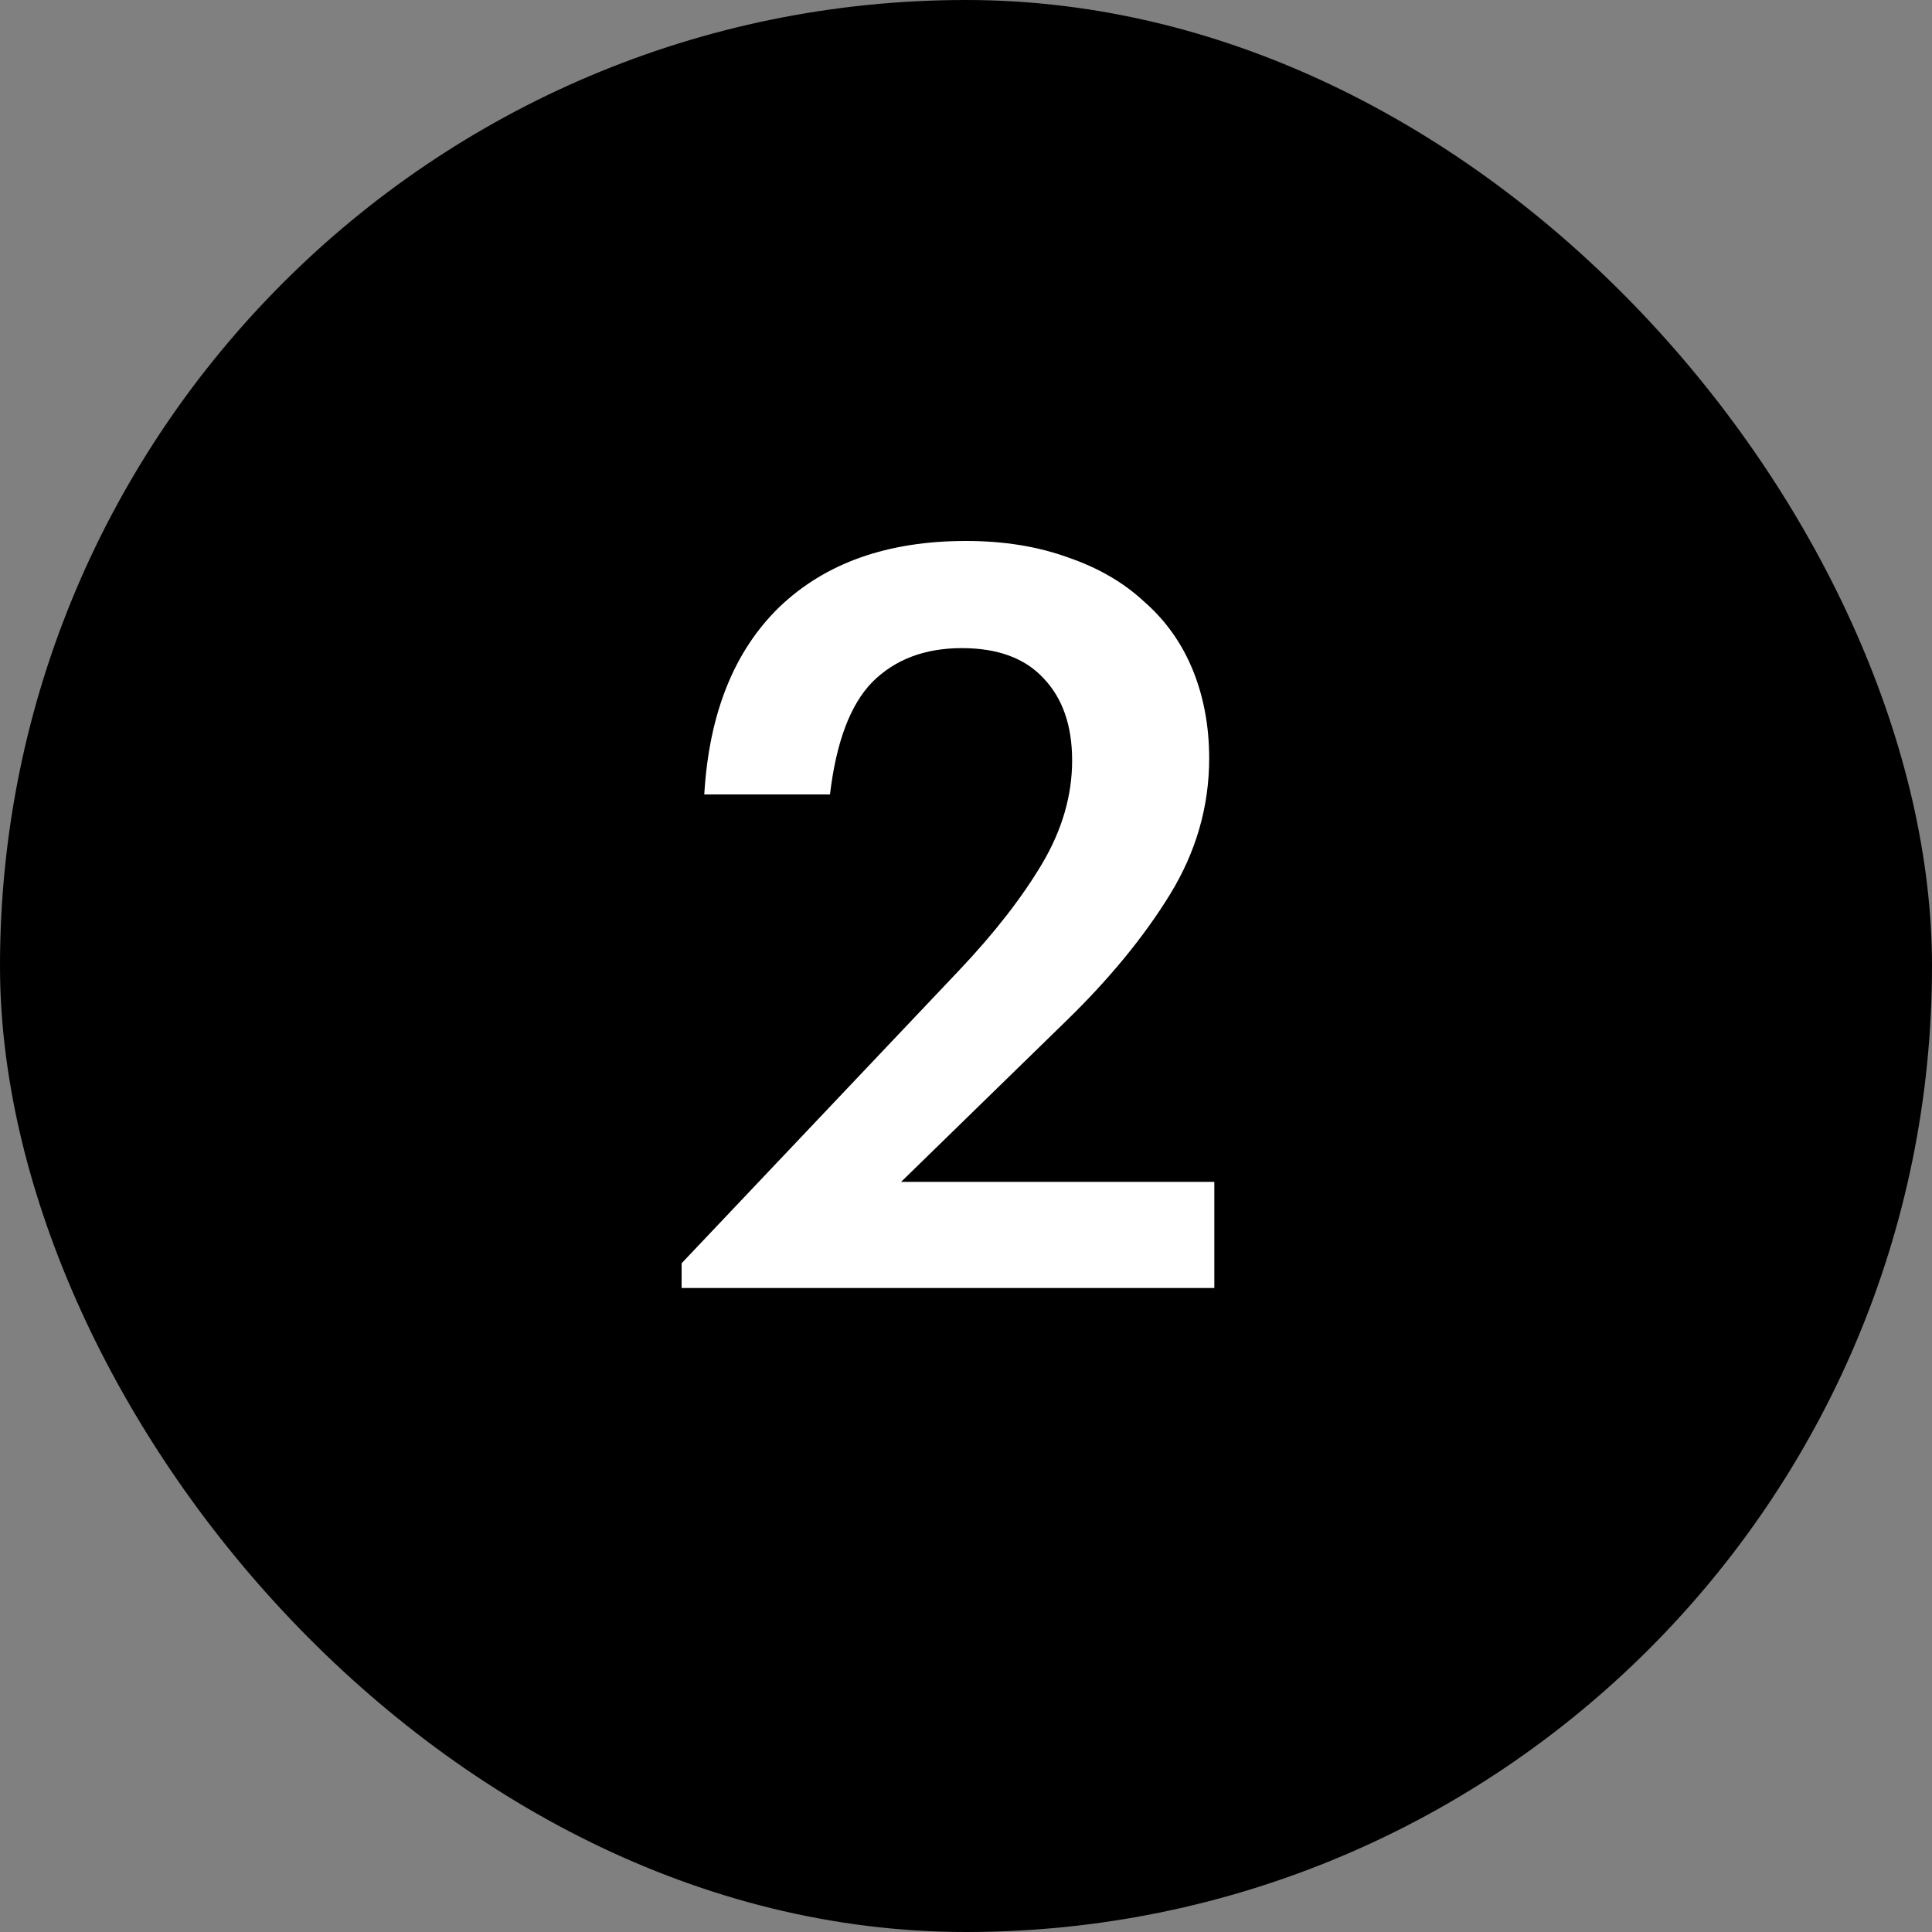
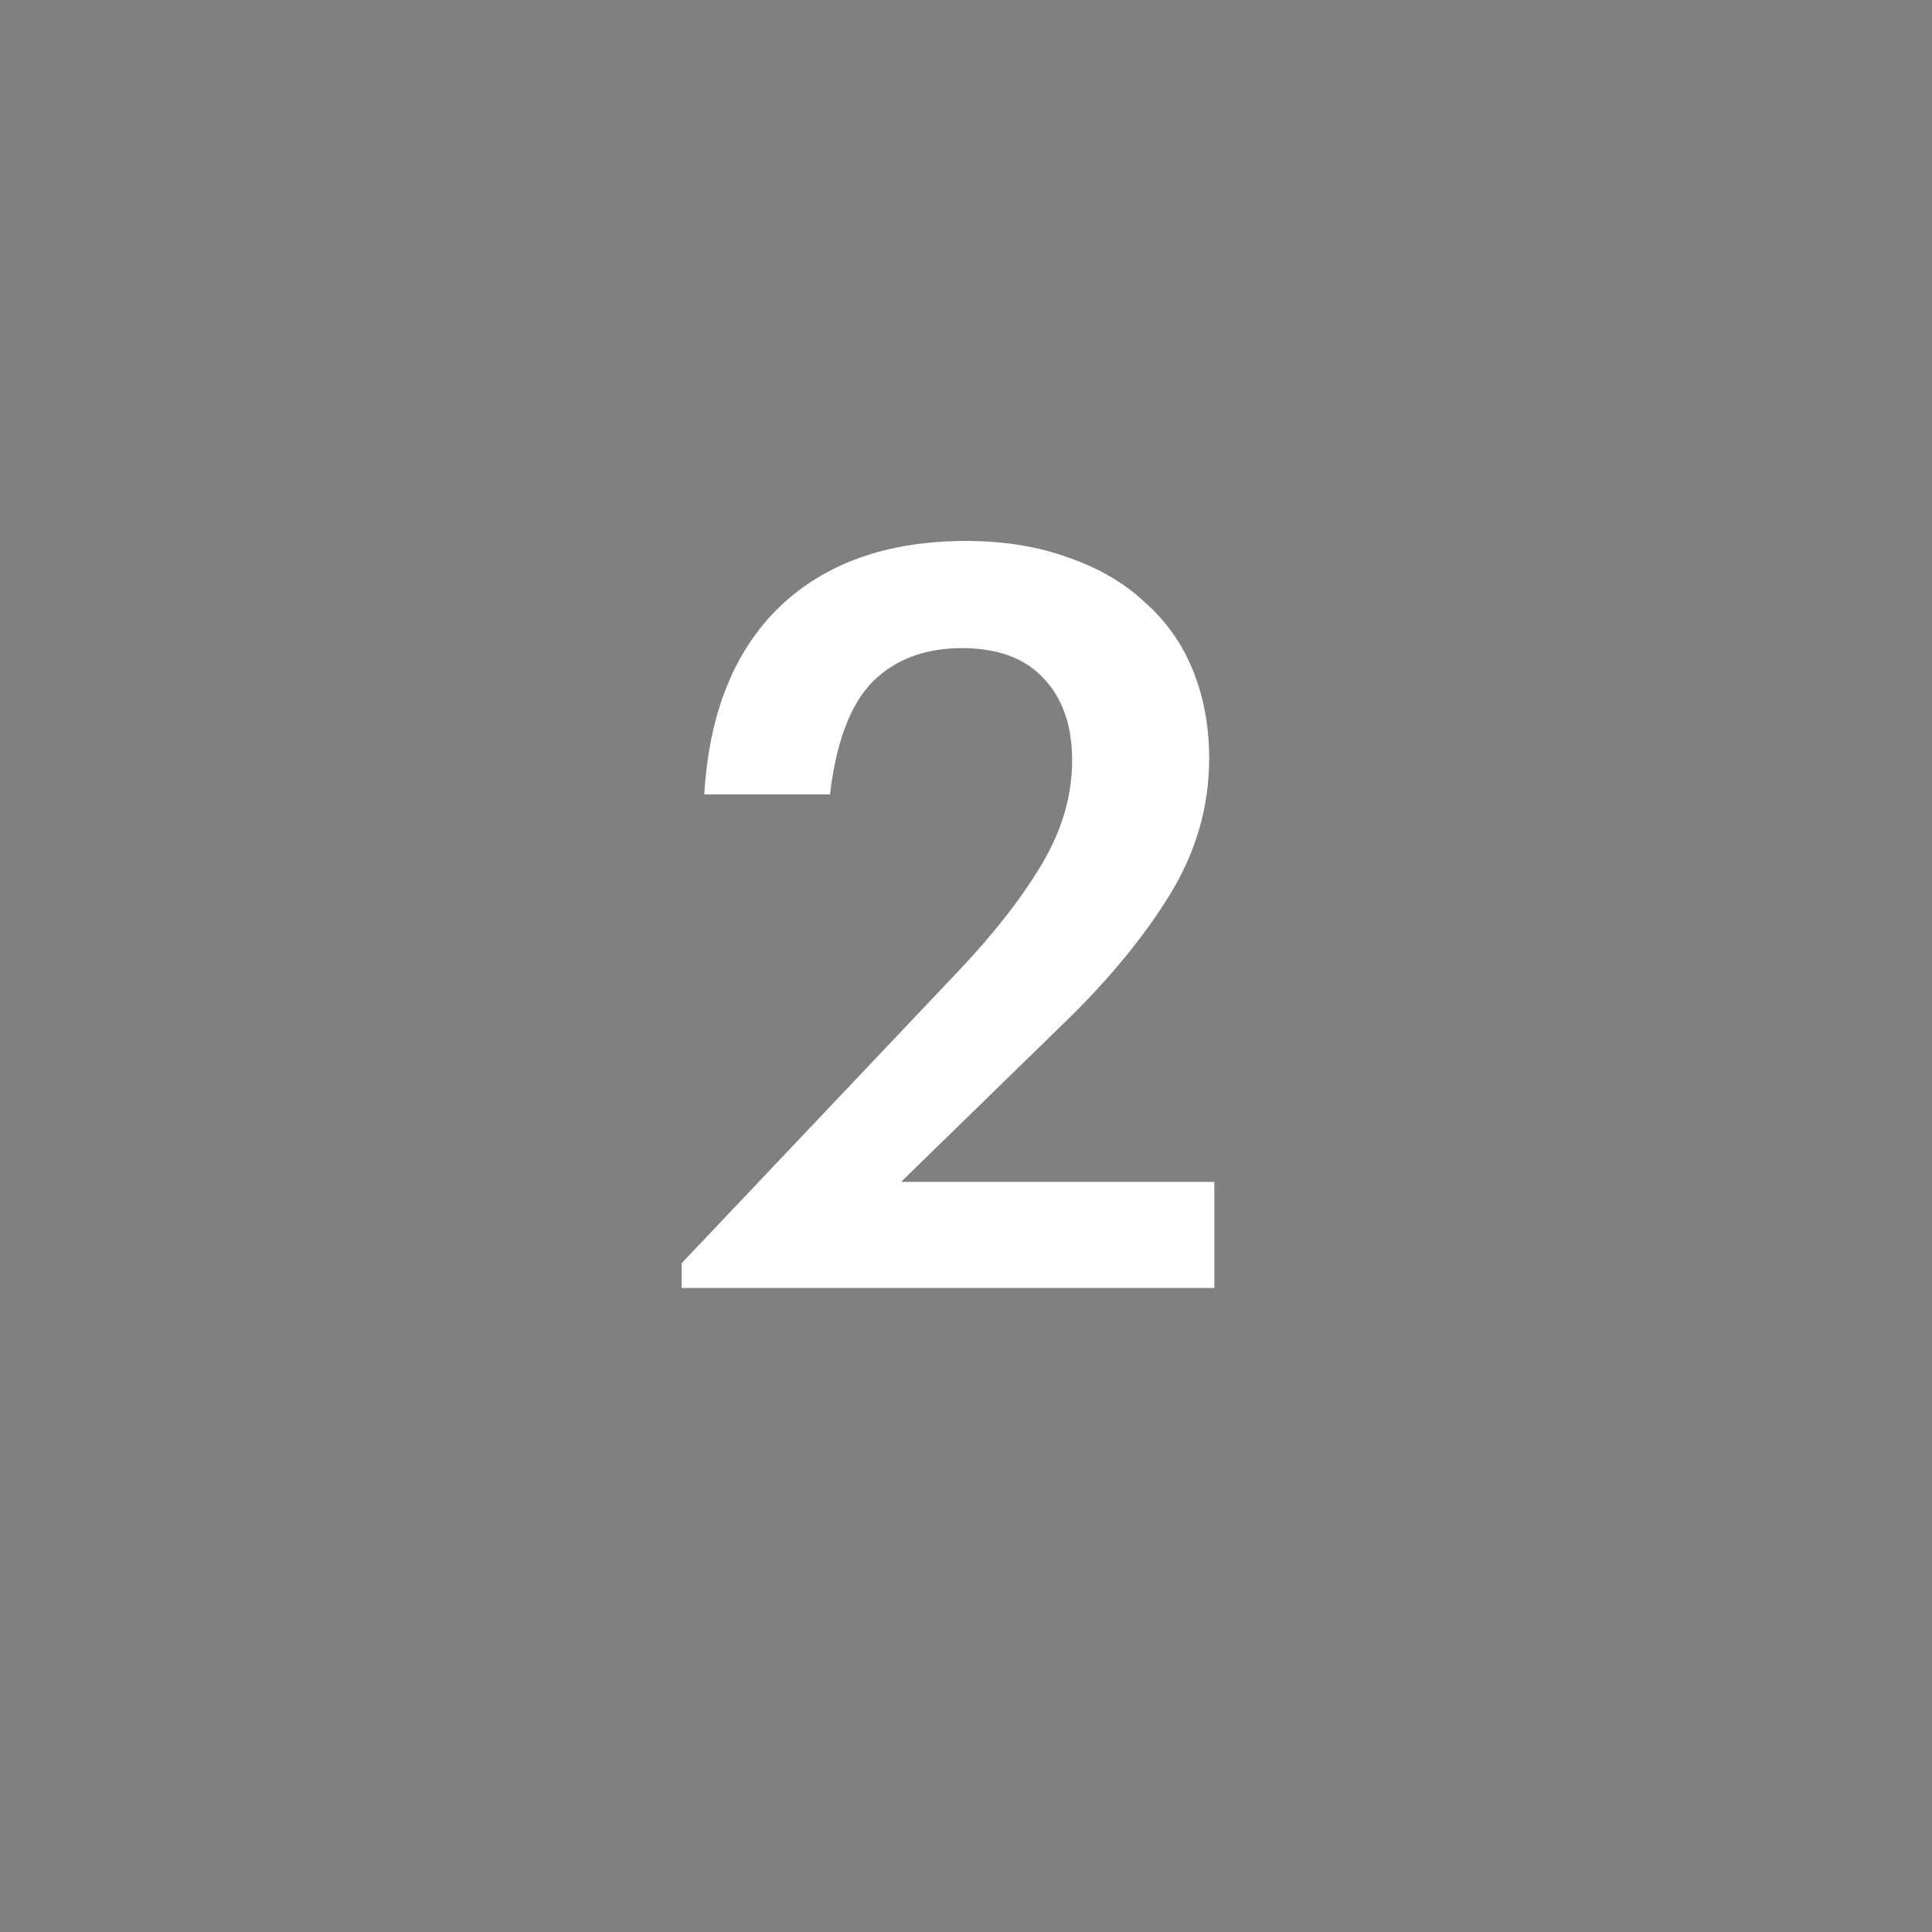
<svg xmlns="http://www.w3.org/2000/svg" width="30" height="30" viewBox="0 0 30 30" fill="none">
  <rect x="0" y="0" width="30" height="30" fill="#808080" stroke="none" />
-   <rect width="30" height="30" rx="15" fill="black" />
  <path d="M10.584 19.616L14.904 15.056C15.448 14.48 15.874 13.931 16.184 13.408C16.493 12.885 16.648 12.352 16.648 11.808C16.648 11.264 16.498 10.837 16.2 10.528C15.912 10.219 15.49 10.064 14.936 10.064C14.36 10.064 13.896 10.24 13.544 10.592C13.202 10.944 12.984 11.525 12.888 12.336H10.936C11.01 11.077 11.4 10.107 12.104 9.424C12.818 8.741 13.784 8.4 15 8.4C15.586 8.4 16.114 8.485 16.584 8.656C17.053 8.816 17.448 9.045 17.768 9.344C18.098 9.632 18.349 9.984 18.52 10.4C18.69 10.816 18.776 11.275 18.776 11.776C18.776 12.523 18.573 13.227 18.168 13.888C17.762 14.549 17.218 15.211 16.536 15.872L13.992 18.352H18.856V20H10.584V19.616Z" fill="white" />
</svg>